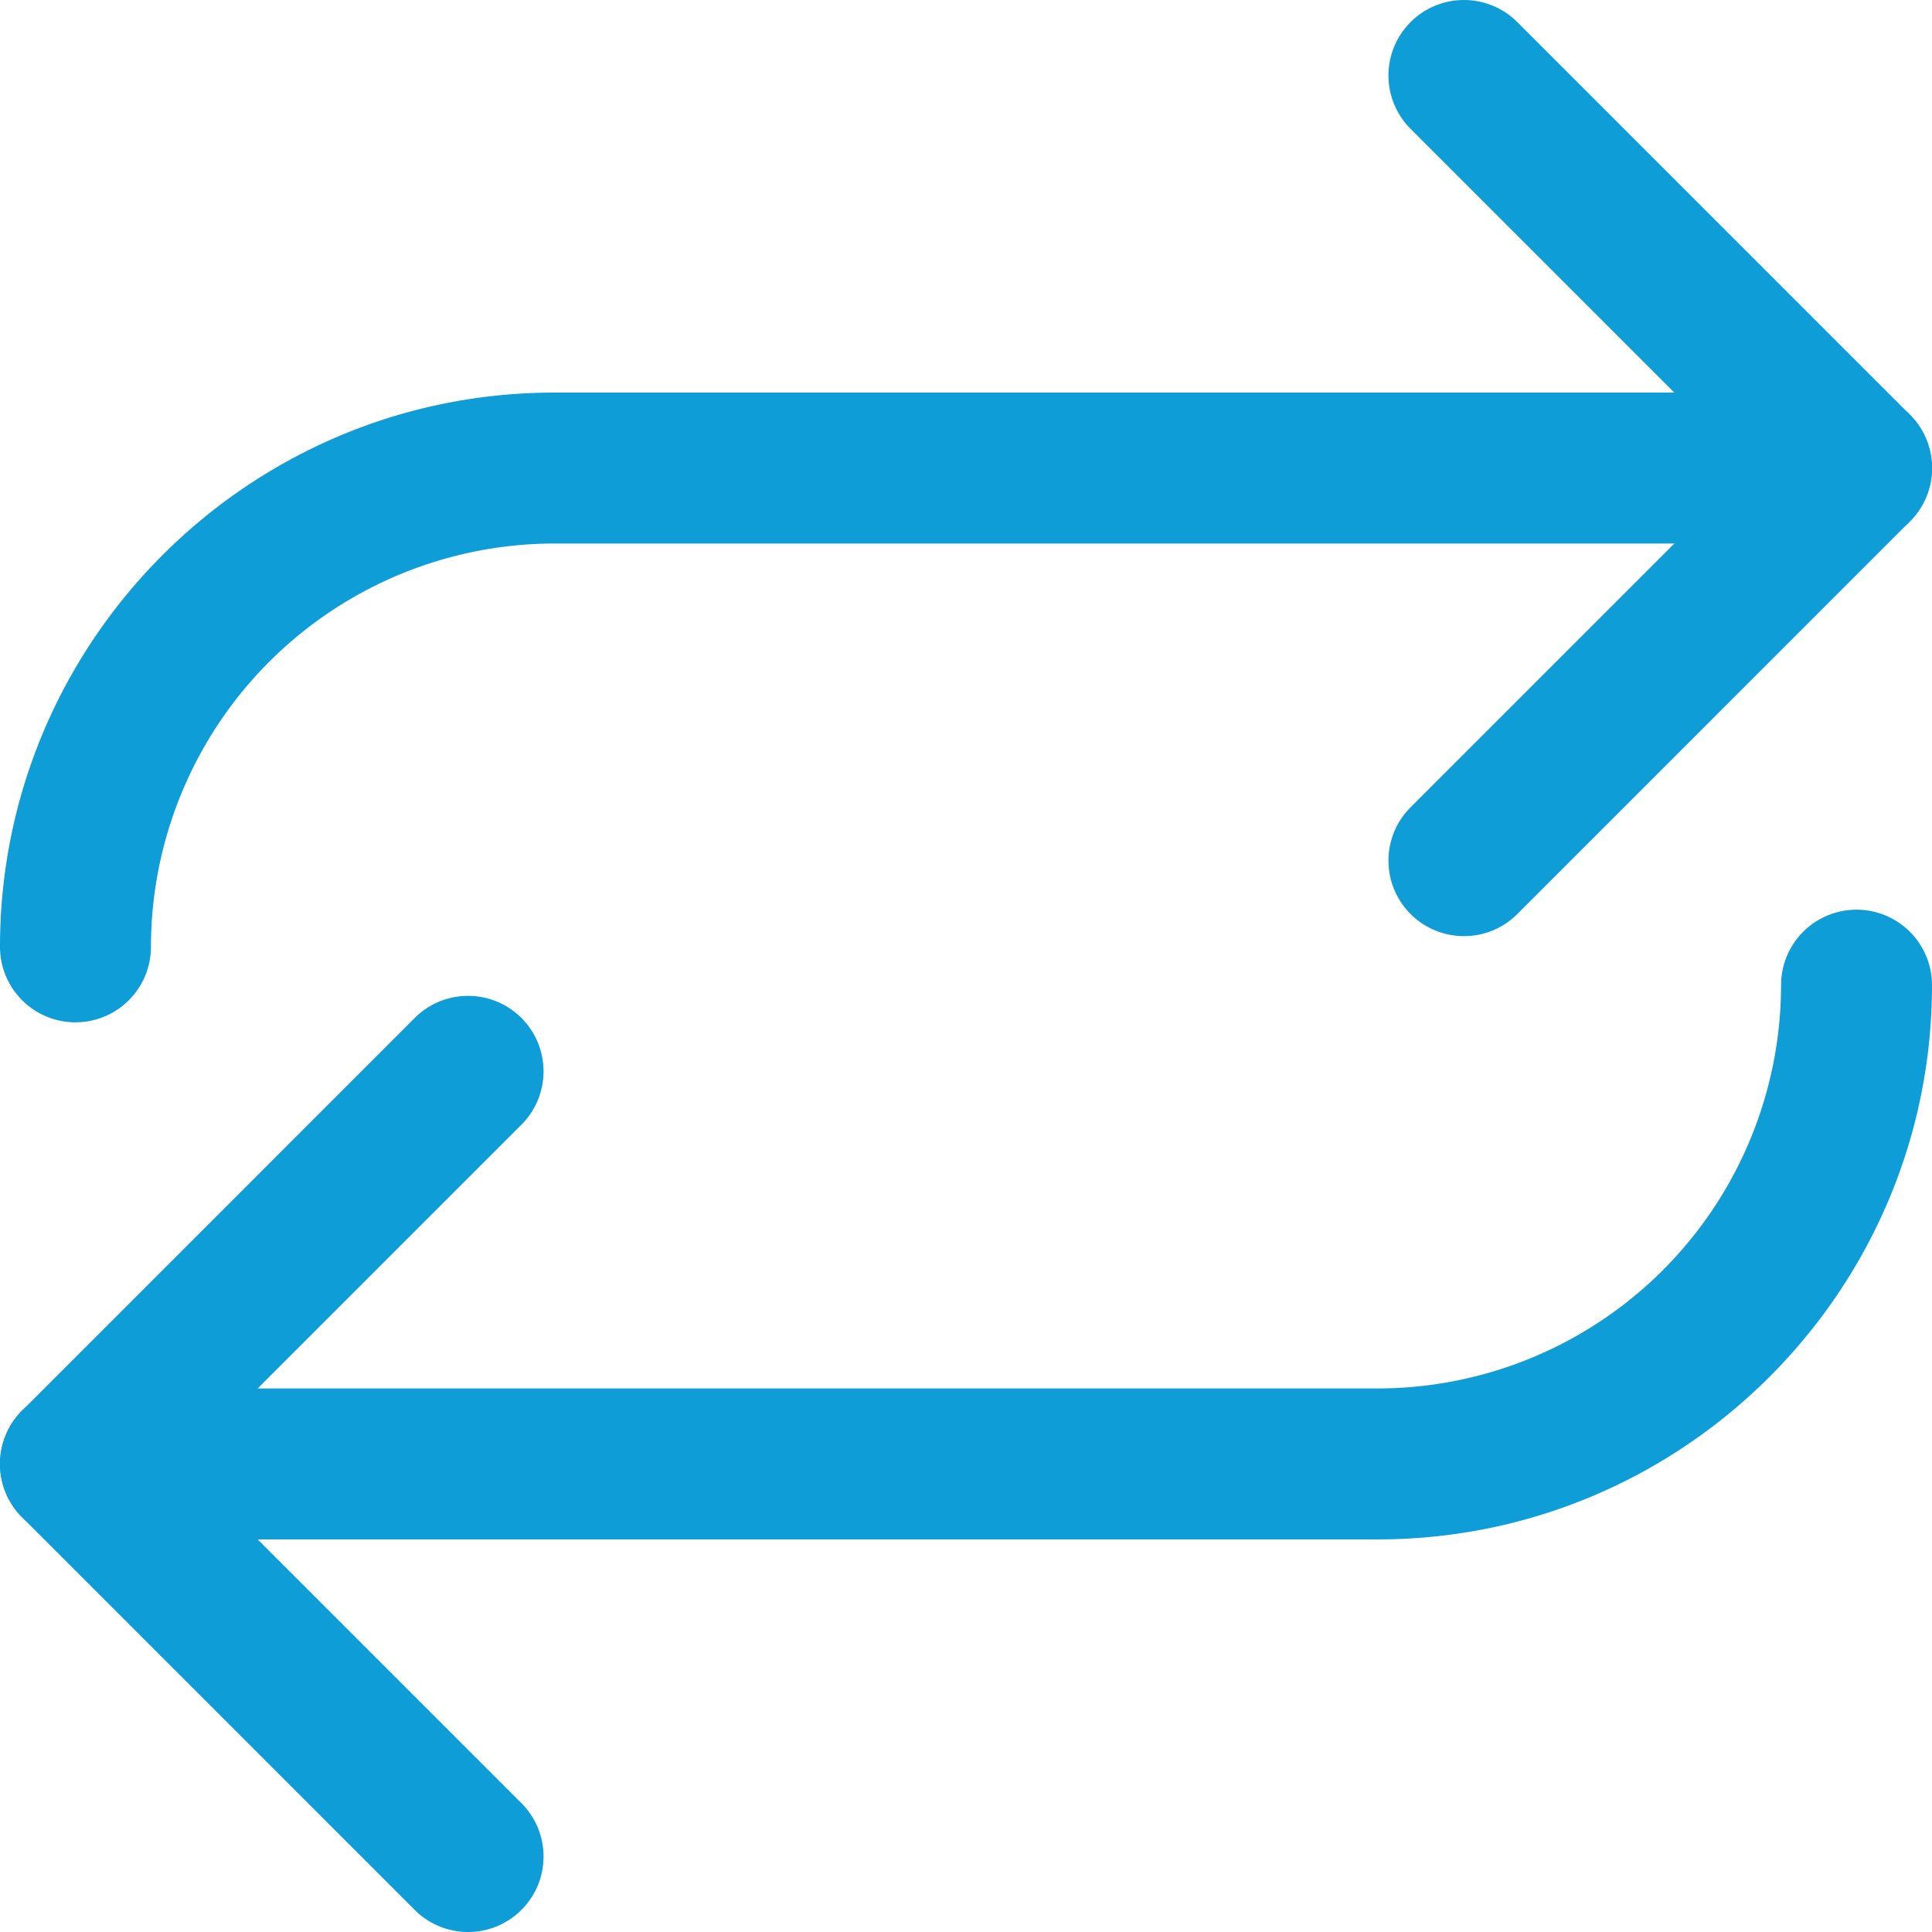
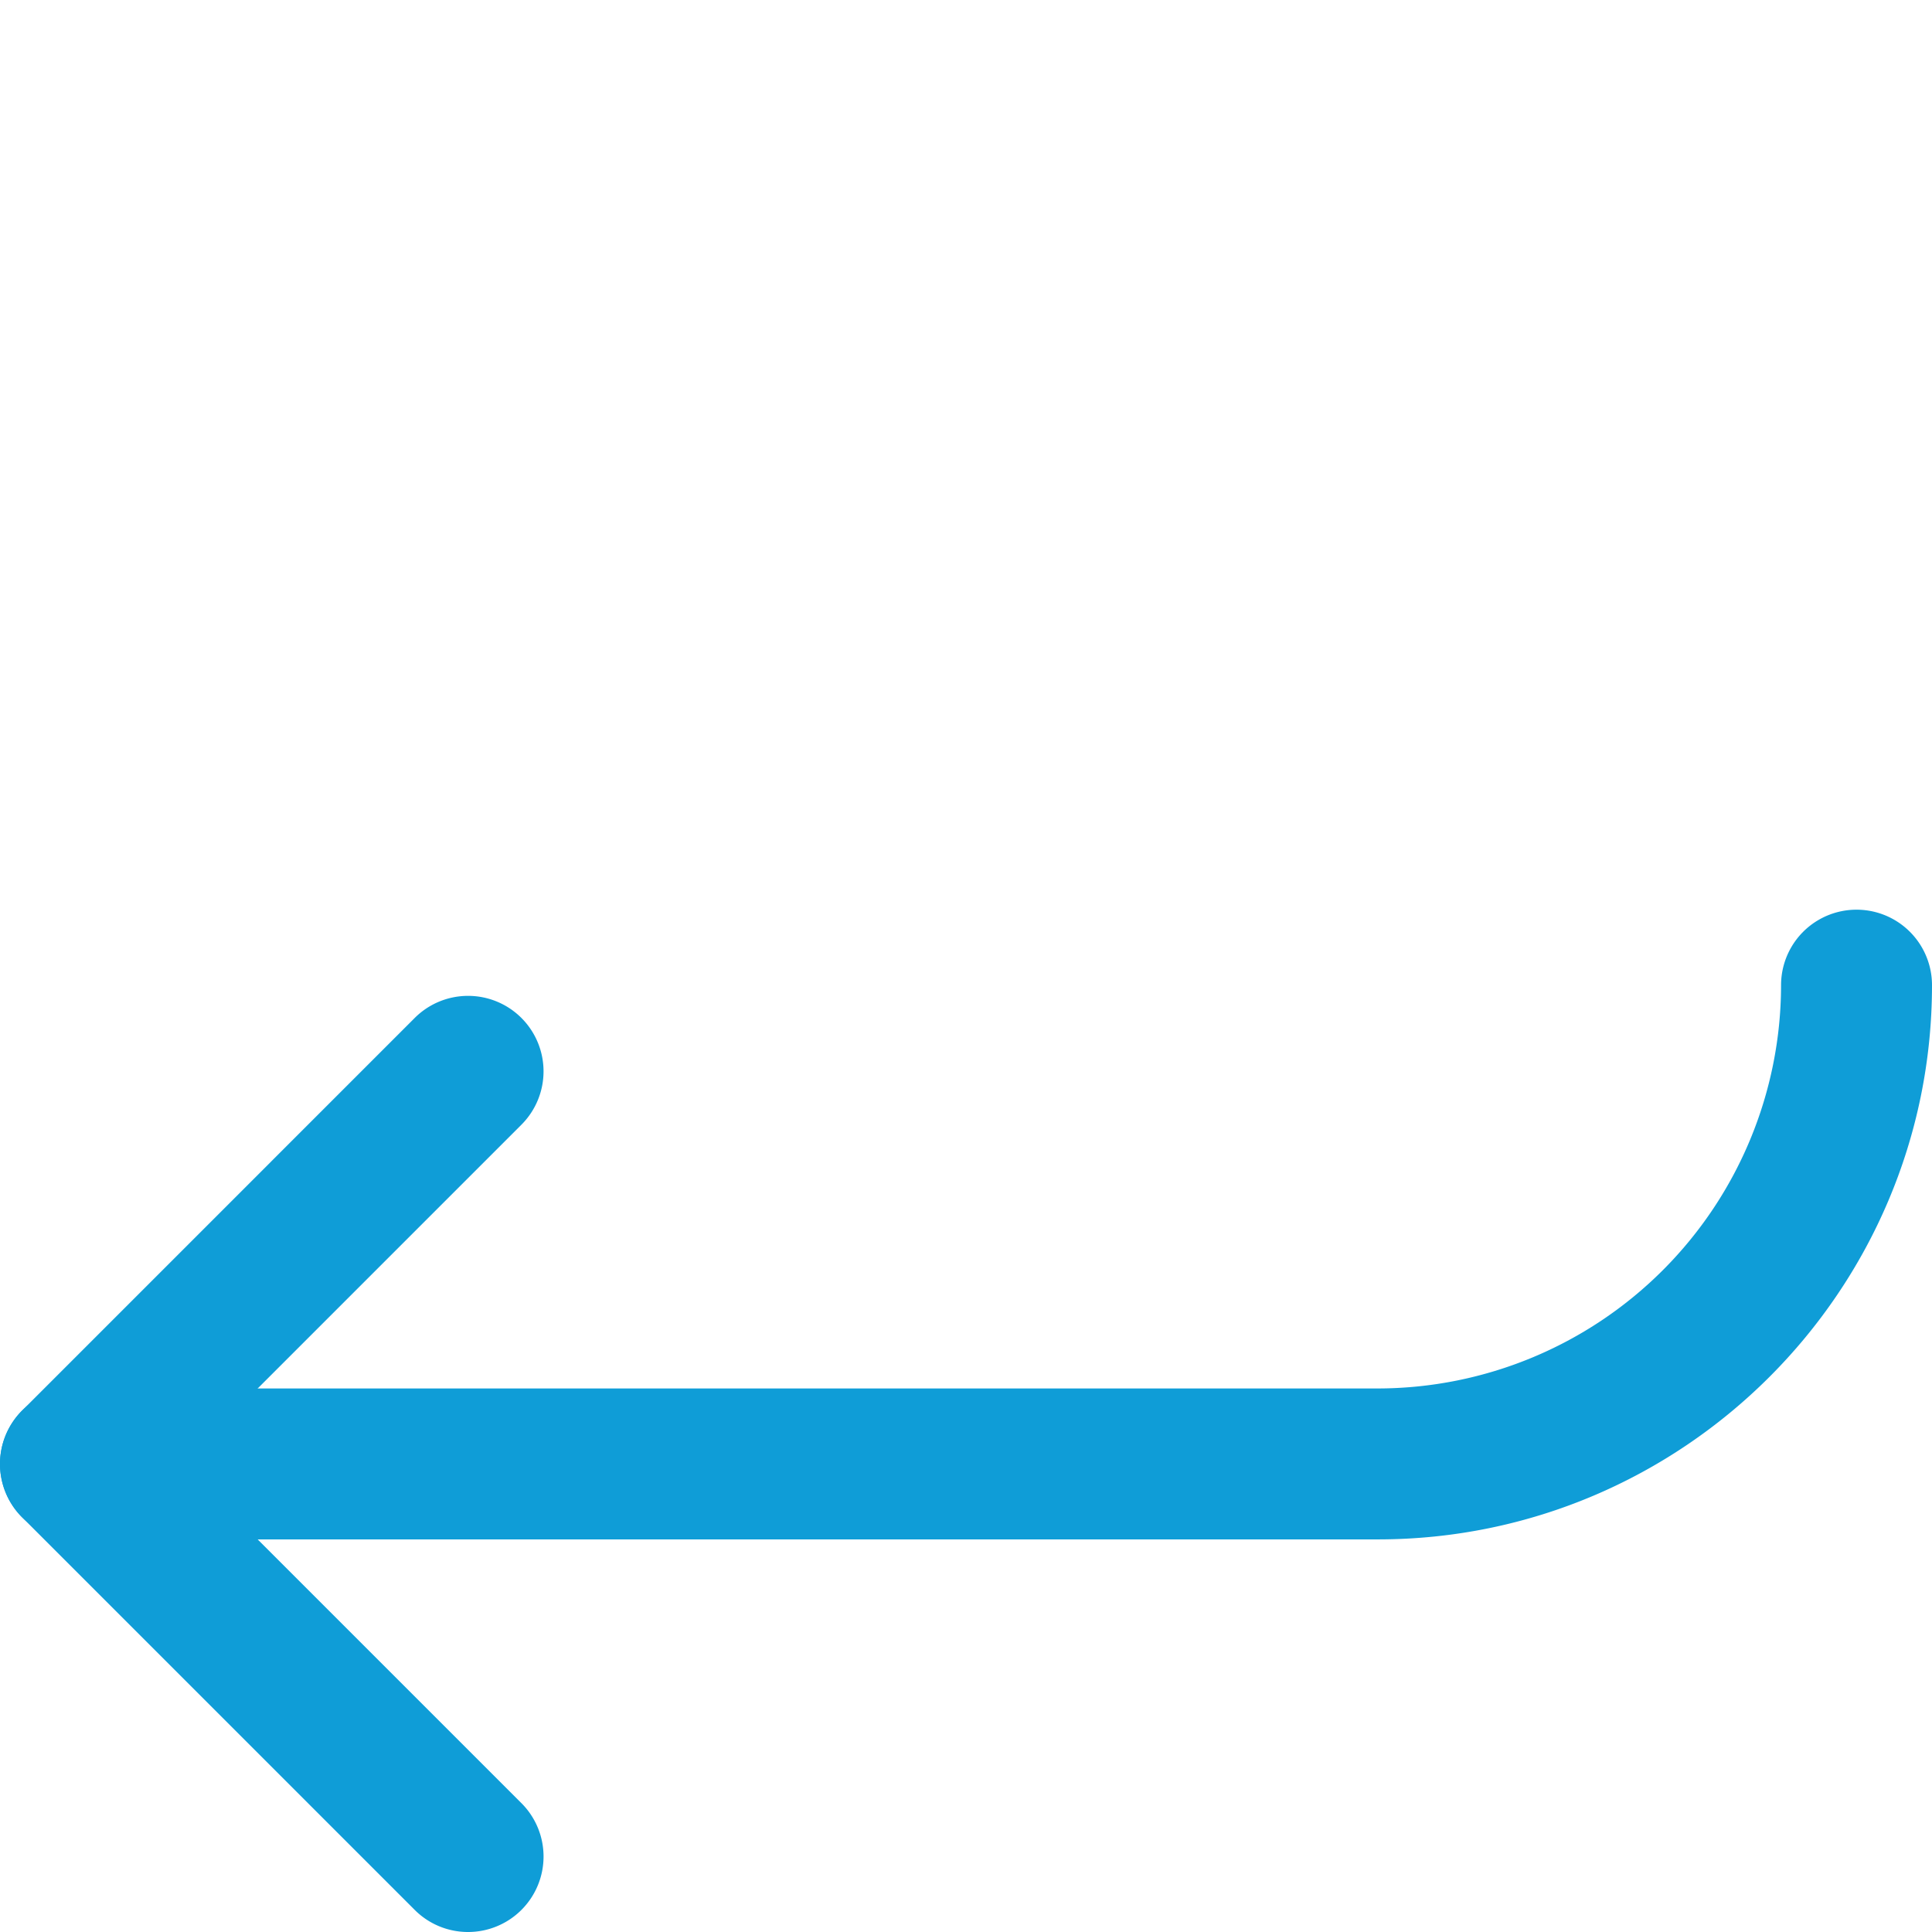
<svg xmlns="http://www.w3.org/2000/svg" viewBox="0 0 512 512" width="300" height="300" version="1.1">
  <g width="100%" height="100%" transform="matrix(1,0,0,1,0,0)">
    <g id="_20" data-name="20">
-       <path d="M387.957,248.086a20,20,0,0,1-14.143-34.142l89.9-89.9-89.9-89.9A20,20,0,1,1,402.1,5.858L506.143,109.9a20,20,0,0,1,0,28.284L402.1,242.228A19.943,19.943,0,0,1,387.957,248.086Z" fill="#0f9dd7" fill-opacity="1" data-original-color="#000000ff" stroke="none" stroke-opacity="1" />
-       <path d="M20,270.924a20,20,0,0,1-20-20c0-80.991,65.891-146.882,146.882-146.882H492a20,20,0,0,1,0,40H146.882A107,107,0,0,0,40,250.924,20,20,0,0,1,20,270.924Z" fill="#0f9dd7" fill-opacity="1" data-original-color="#000000ff" stroke="none" stroke-opacity="1" />
      <path d="M124.043,512a19.943,19.943,0,0,1-14.143-5.858L5.857,402.1a20,20,0,0,1,0-28.284L109.9,269.772a20,20,0,0,1,28.286,28.284l-89.9,89.9,89.9,89.9A20,20,0,0,1,124.043,512Z" fill="#0f9dd7" fill-opacity="1" data-original-color="#000000ff" stroke="none" stroke-opacity="1" />
      <path d="M365.118,407.957H20a20,20,0,0,1,0-40H365.118A107,107,0,0,0,472,261.076a20,20,0,0,1,40,0C512,342.066,446.109,407.957,365.118,407.957Z" fill="#0f9dd7" fill-opacity="1" data-original-color="#000000ff" stroke="none" stroke-opacity="1" />
    </g>
  </g>
</svg>